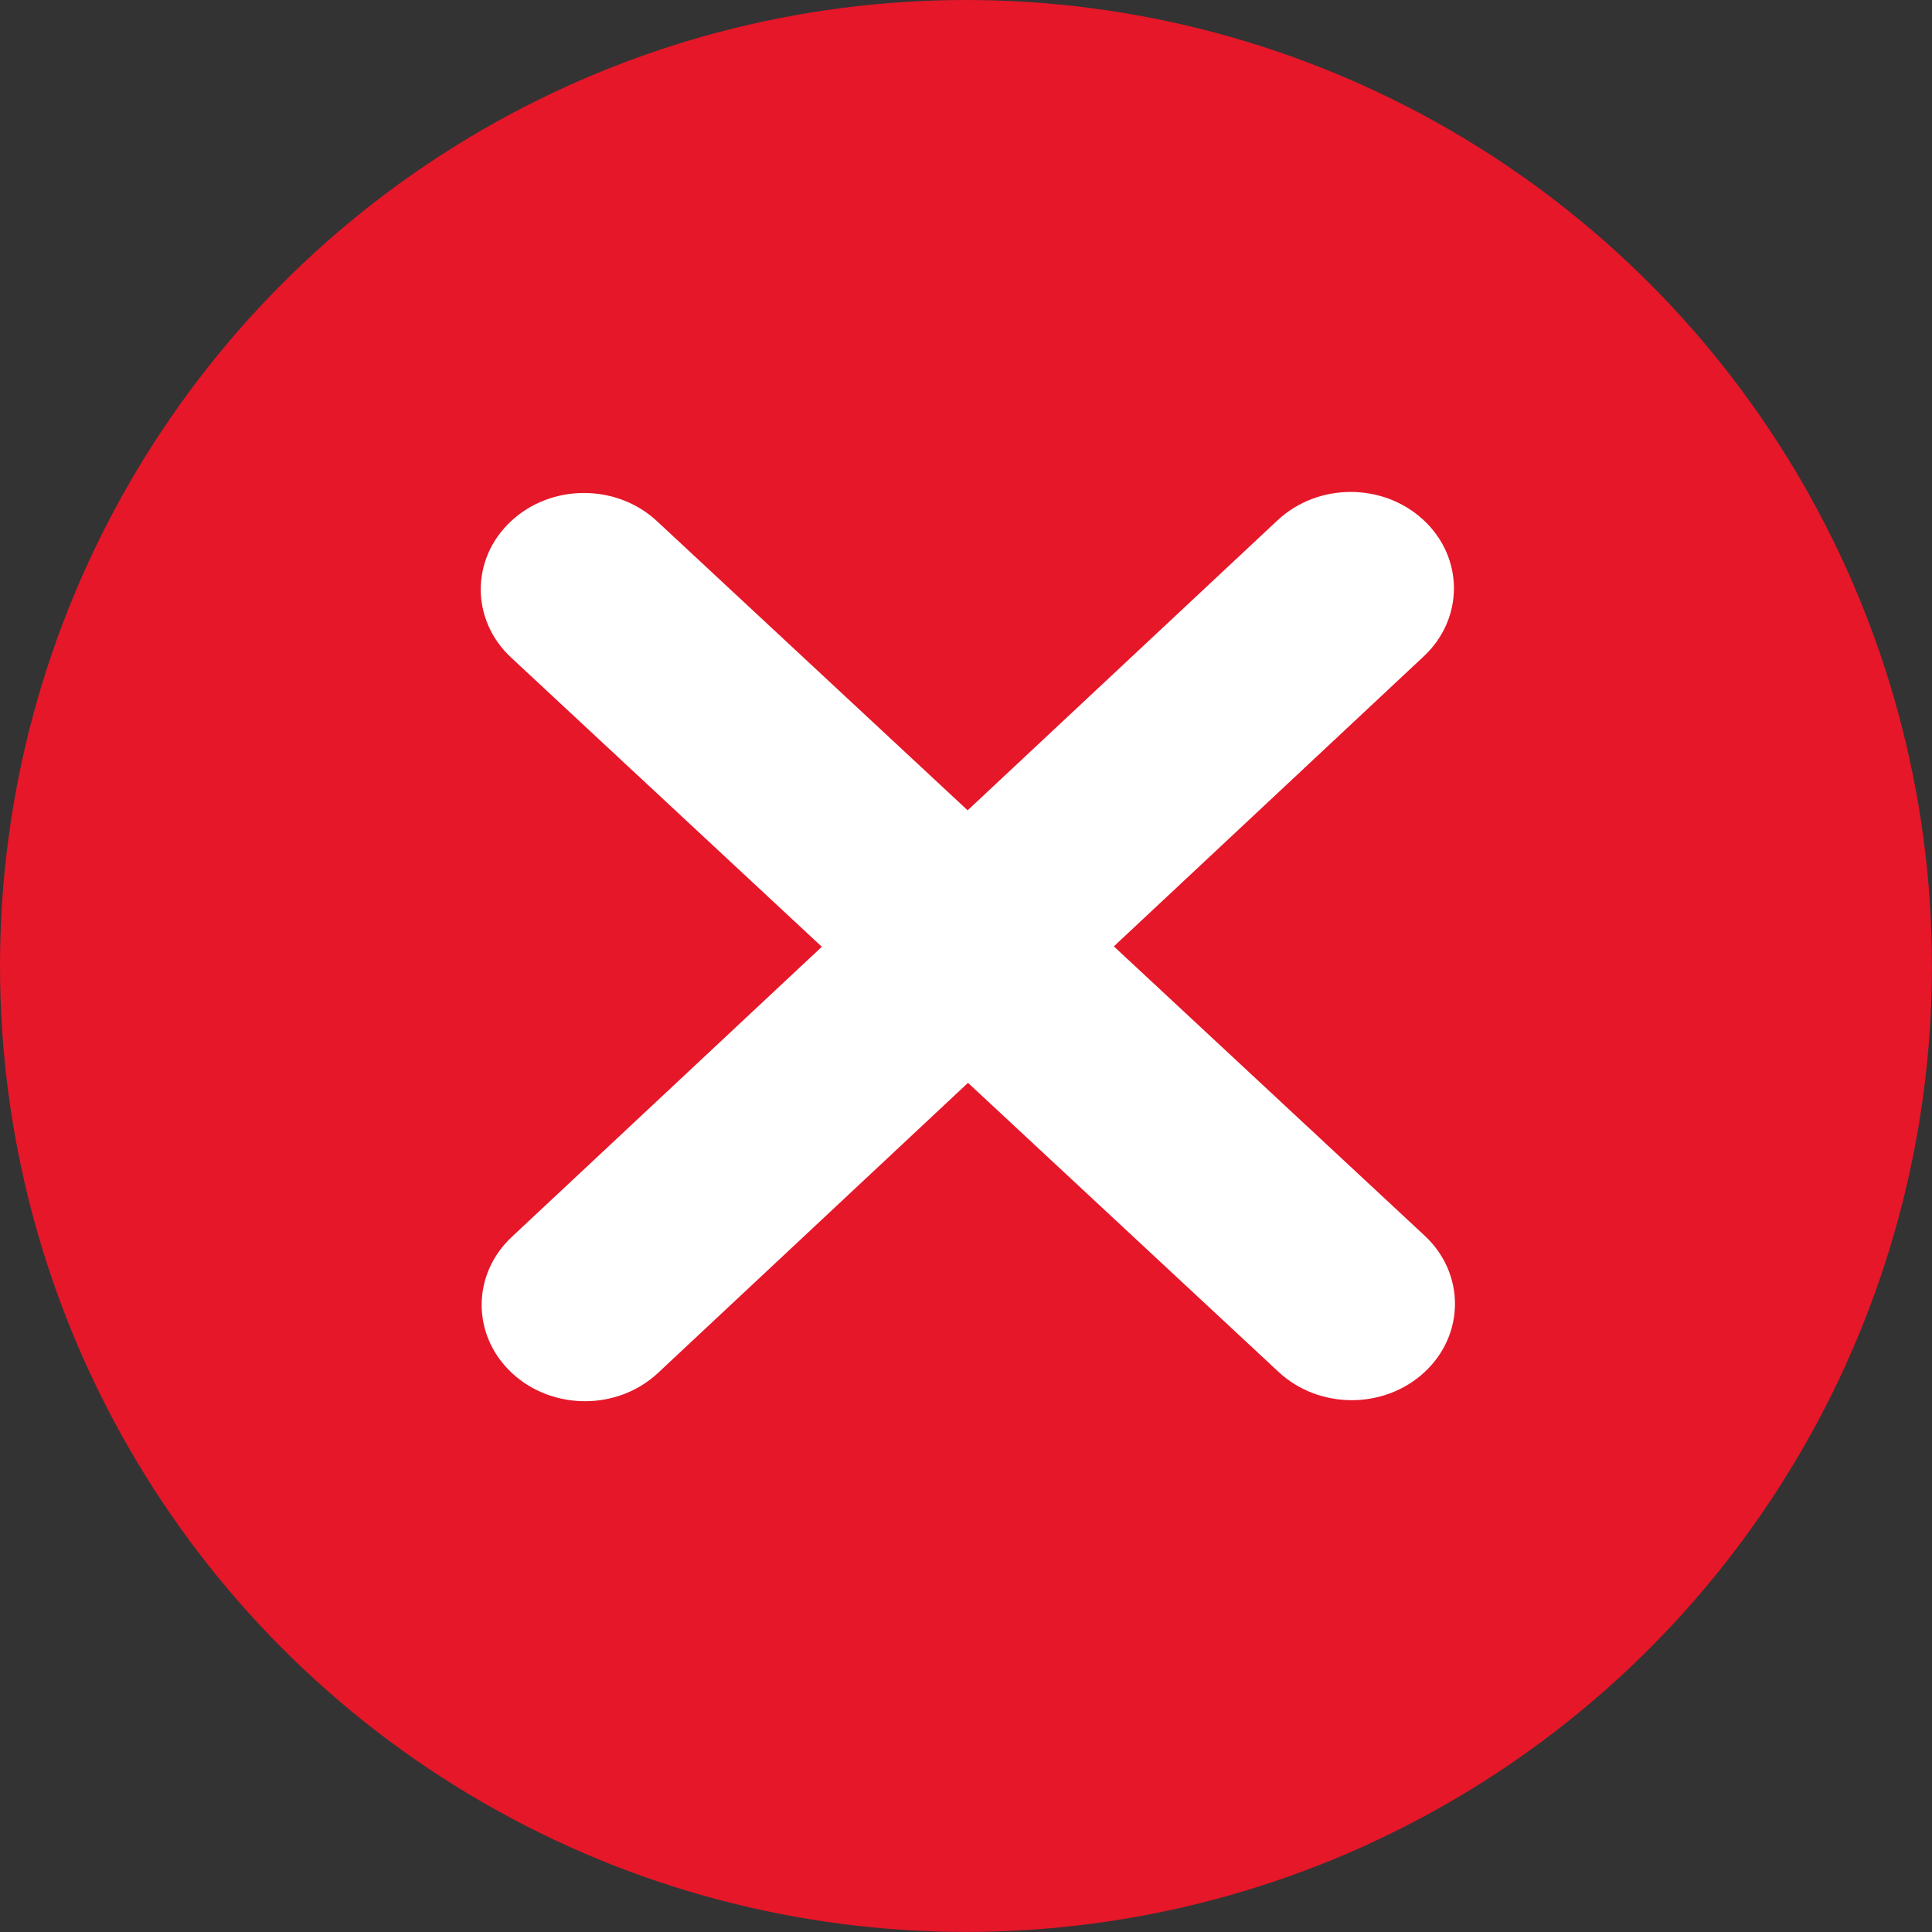
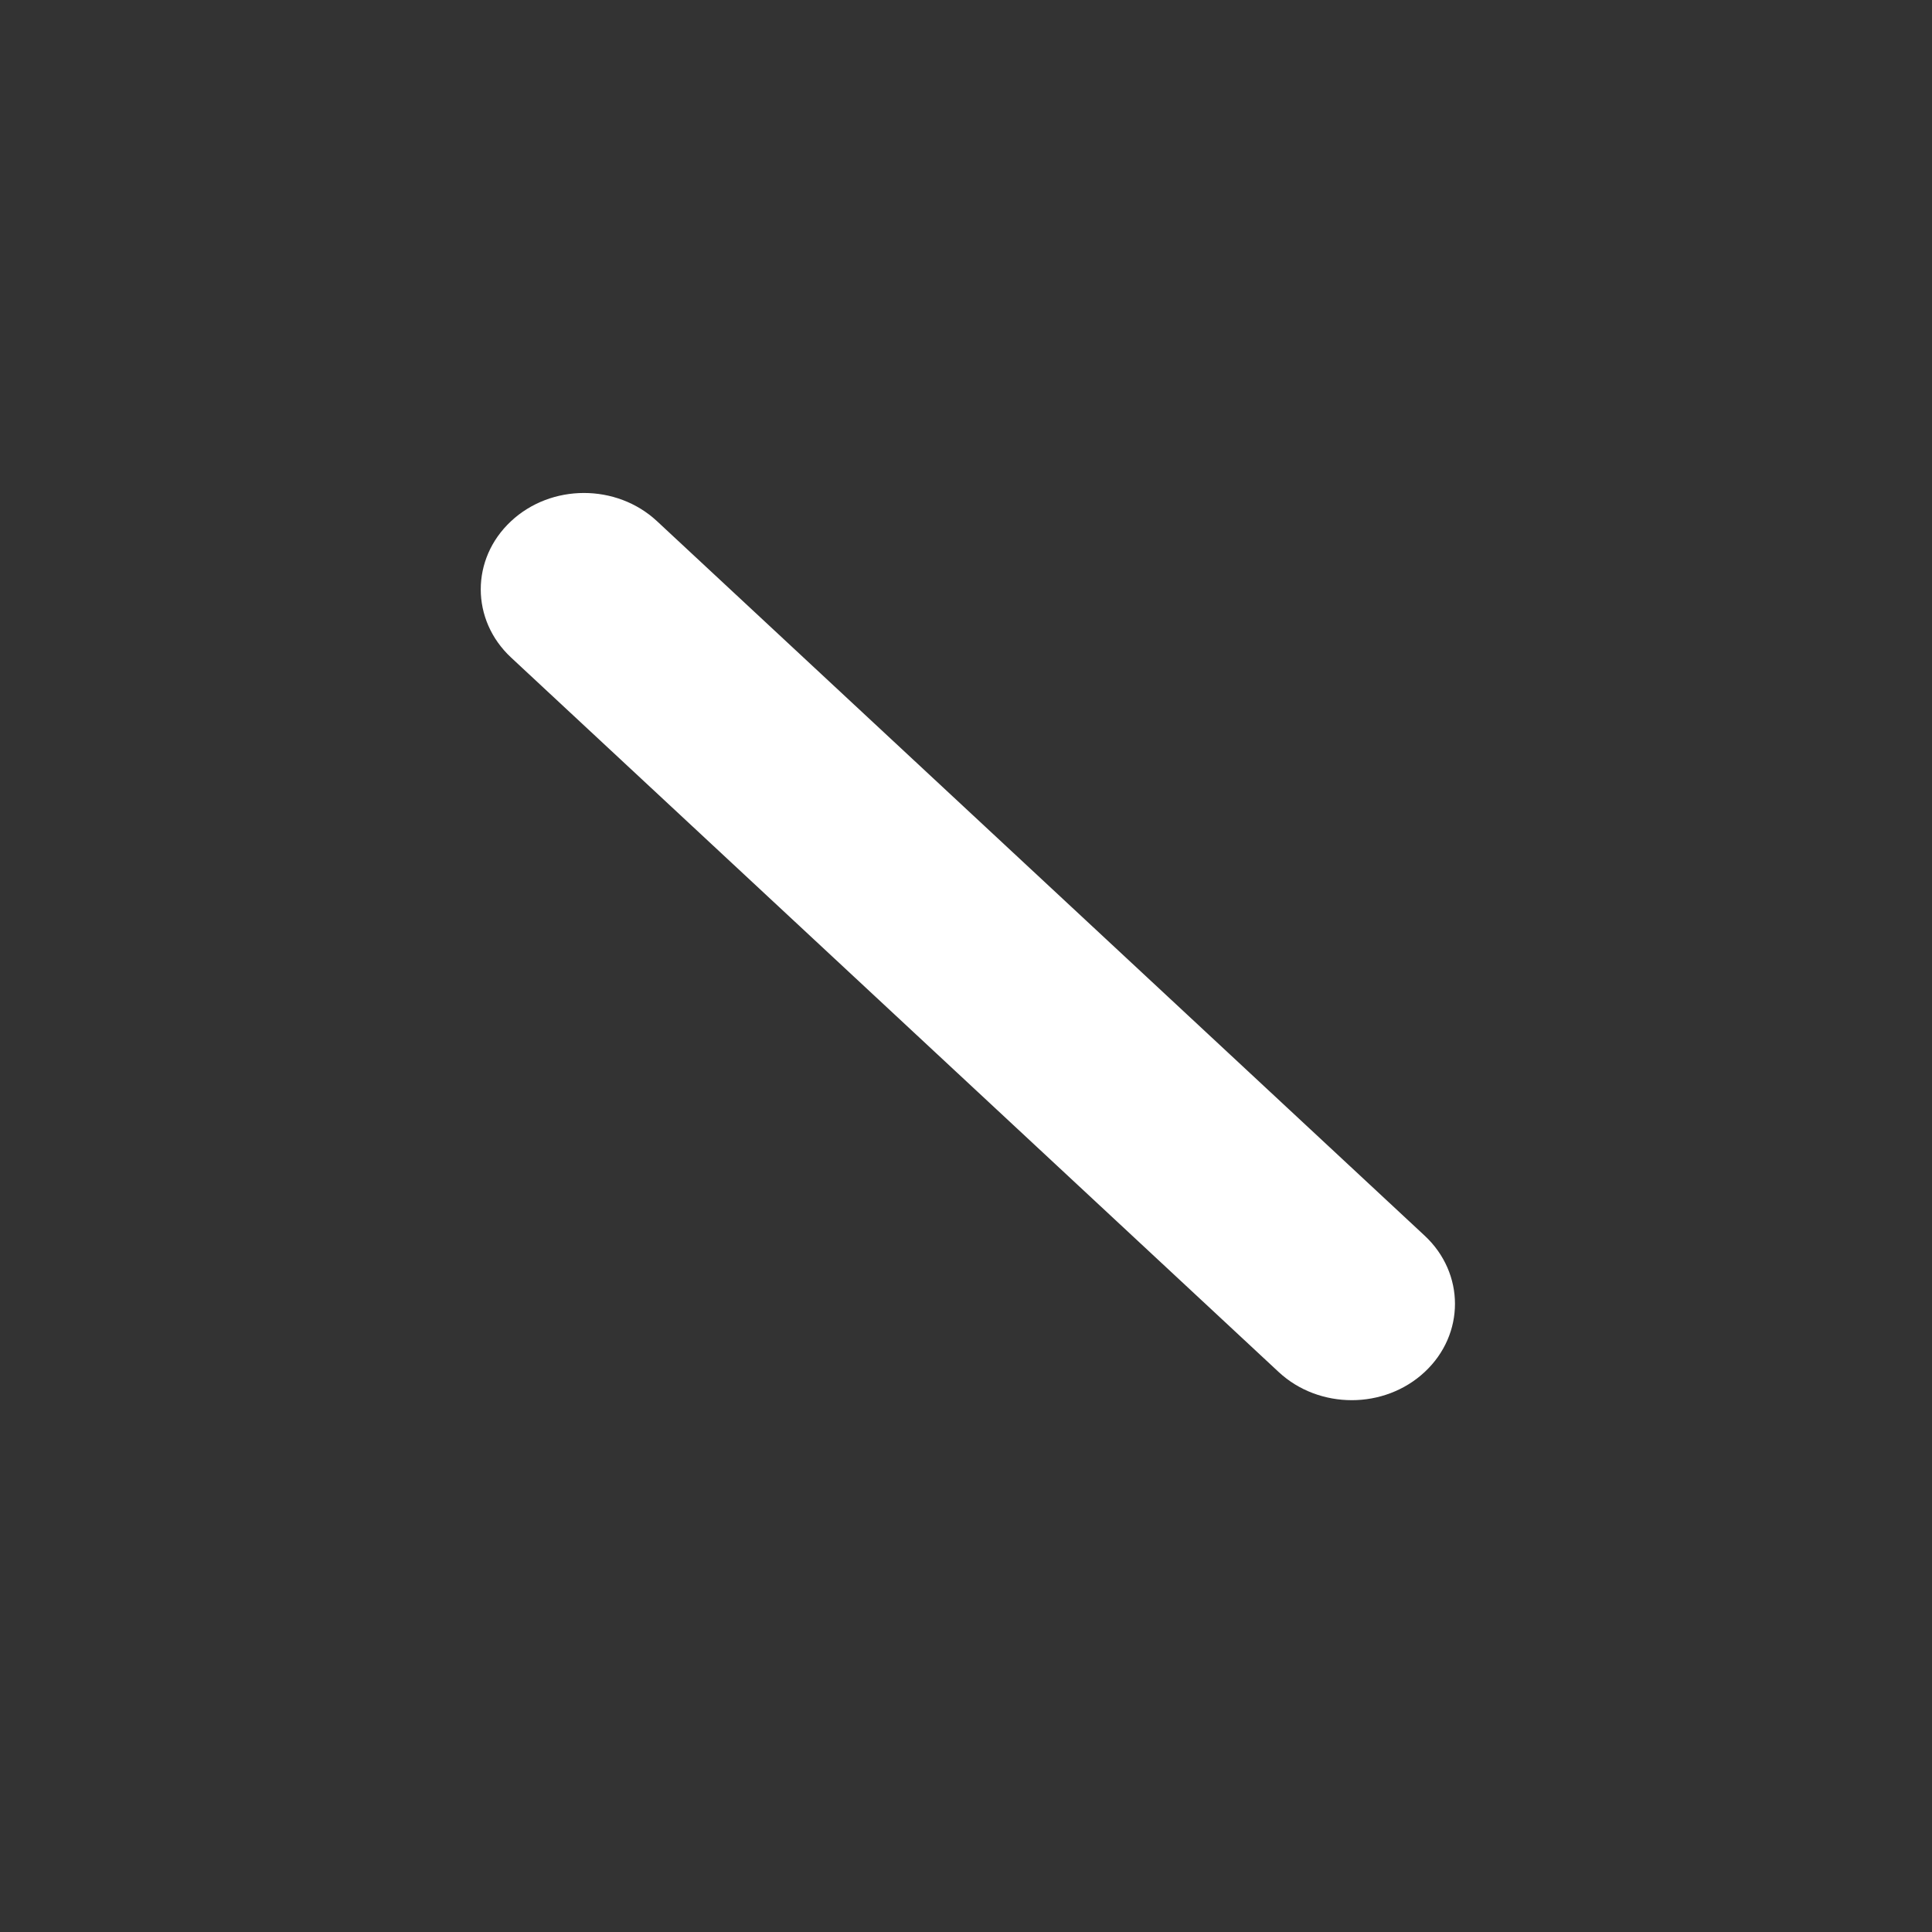
<svg xmlns="http://www.w3.org/2000/svg" id="Layer_2" viewBox="0 0 316.09 316.09">
  <rect x="0" y="0" width="316.09" height="316.09" fill="#333333" stroke="none" />
  <defs>
    <style>.cls-1{fill:#fff;}.cls-2{fill:#e51729;}</style>
  </defs>
  <g id="Layer_3">
    <g>
-       <circle class="cls-2" cx="158.04" cy="158.04" r="158.04" />
      <g>
        <path class="cls-1" d="M221.16,229.08c-4.32,0-8.65-1.53-11.95-4.6L83.62,107.58c-6.61-6.15-6.62-16.13-.03-22.29,6.58-6.17,17.28-6.18,23.89-.03l125.6,116.9c6.61,6.15,6.62,16.13,.03,22.29-3.29,3.08-7.62,4.63-11.94,4.63" />
-         <path class="cls-1" d="M95.72,229.25c-4.32,0-8.65-1.53-11.95-4.6-6.61-6.15-6.62-16.13-.03-22.29l125.28-117.24c6.6-6.17,17.28-6.18,23.89-.03,6.61,6.15,6.62,16.13,.03,22.29l-125.28,117.24c-3.3,3.08-7.62,4.63-11.94,4.63" />
      </g>
    </g>
  </g>
</svg>